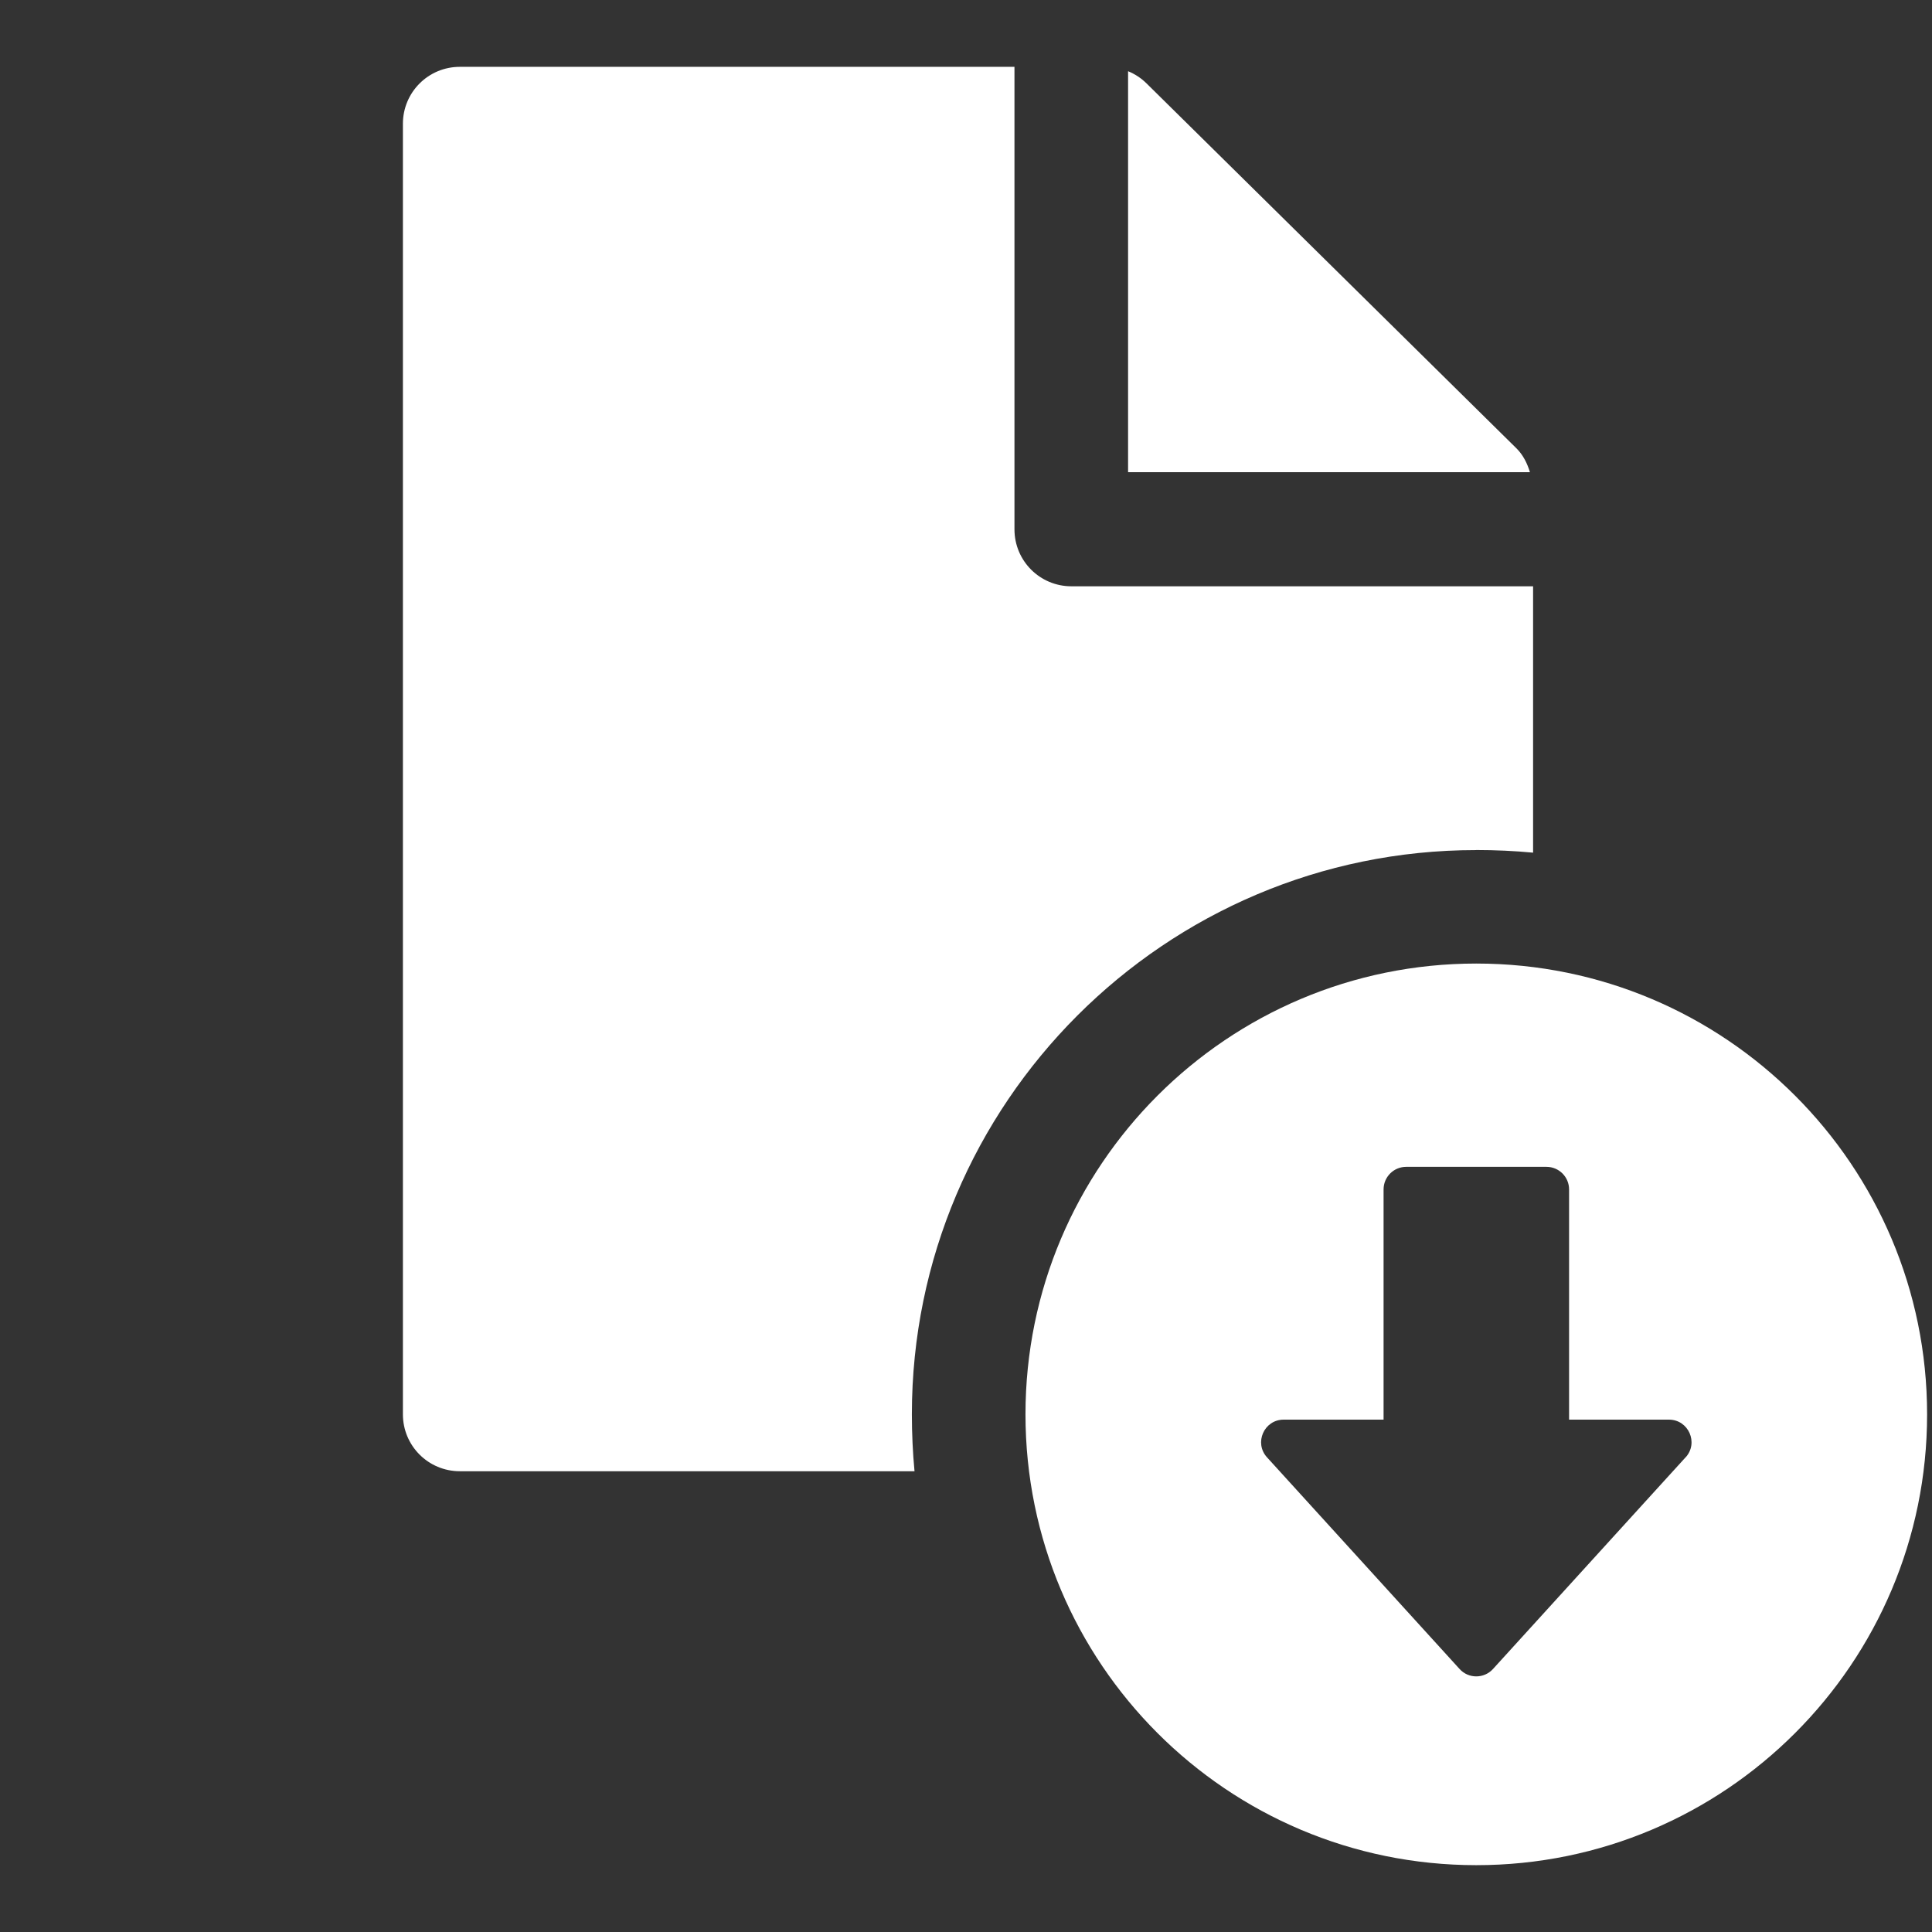
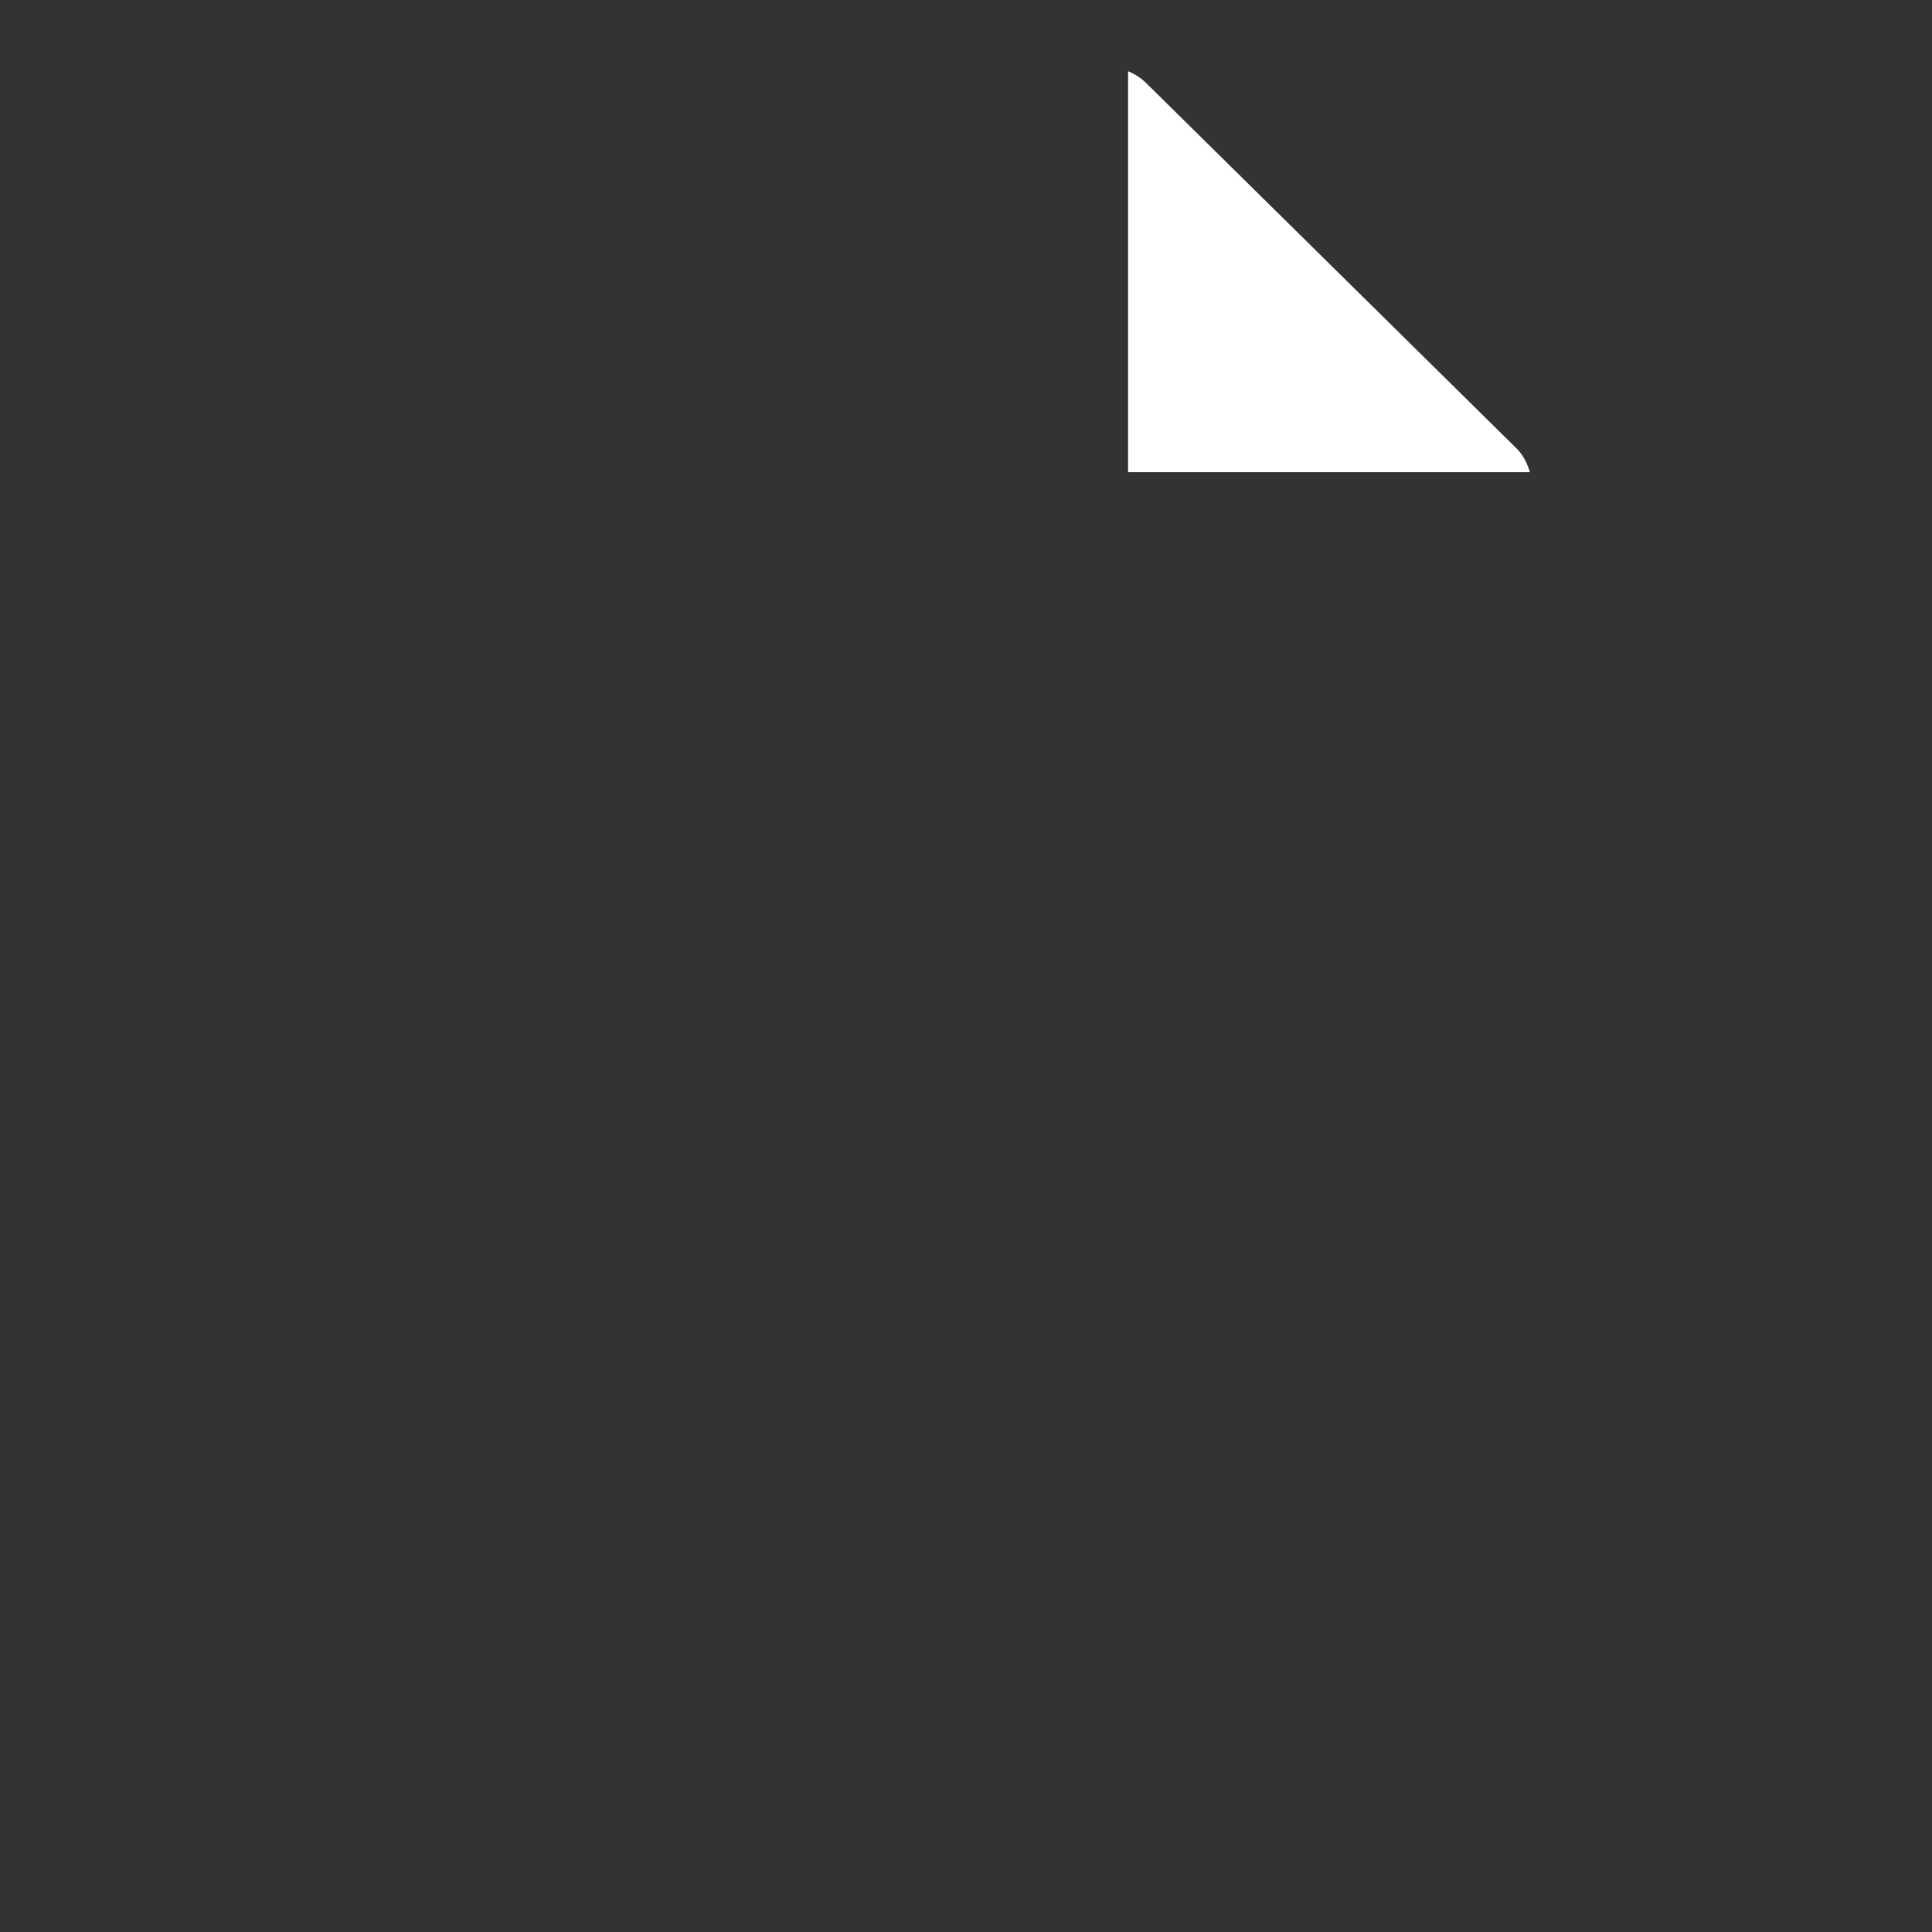
<svg xmlns="http://www.w3.org/2000/svg" id="Layer_2" viewBox="0 0 256.11 256.11">
  <rect x="0" y="0" width="256.11" height="256.11" fill="#333333" stroke="none" />
  <defs>
    <style>
      .cls-1 {
        fill: none;
      }

      .cls-2 {
        fill: #fff;
      }
    </style>
  </defs>
  <g id="Layer_1-2" data-name="Layer_1">
    <g>
-       <rect class="cls-1" width="256.11" height="256.11" />
      <g>
        <path class="cls-2" d="M201,59.41l-49.02-48.36c-.71-.7-1.54-1.24-2.44-1.61v53.15h53.27c-.36-1.18-.91-2.3-1.81-3.18Z" />
-         <path class="cls-2" d="M195.68,112.68c2.55,0,5.11.12,7.55.35v-35.31h-61.2c-4.18,0-7.55-3.37-7.55-7.55V8.86H60.96c-4.18,0-7.55,3.37-7.55,7.55v171.07c0,4.18,3.37,7.55,7.55,7.55h60.27c-.23-2.44-.35-4.99-.35-7.55,0-41.23,33.57-74.79,74.79-74.79Z" />
-         <path class="cls-2" d="M195.7,127.73c-33,0-59.76,26.76-59.76,59.76s26.76,59.76,59.76,59.76,59.76-26.76,59.76-59.76-26.76-59.76-59.76-59.76ZM223.44,193.19l-25.53,28.06c-1.19,1.3-3.24,1.3-4.42,0l-25.53-28.06c-1.75-1.92-.39-5,2.21-5h13.24v-30.52c0-1.65,1.34-2.99,2.99-2.99h18.61c1.65,0,2.99,1.34,2.99,2.99v30.52h13.24c2.59,0,3.96,3.08,2.21,5Z" />
      </g>
    </g>
  </g>
</svg>